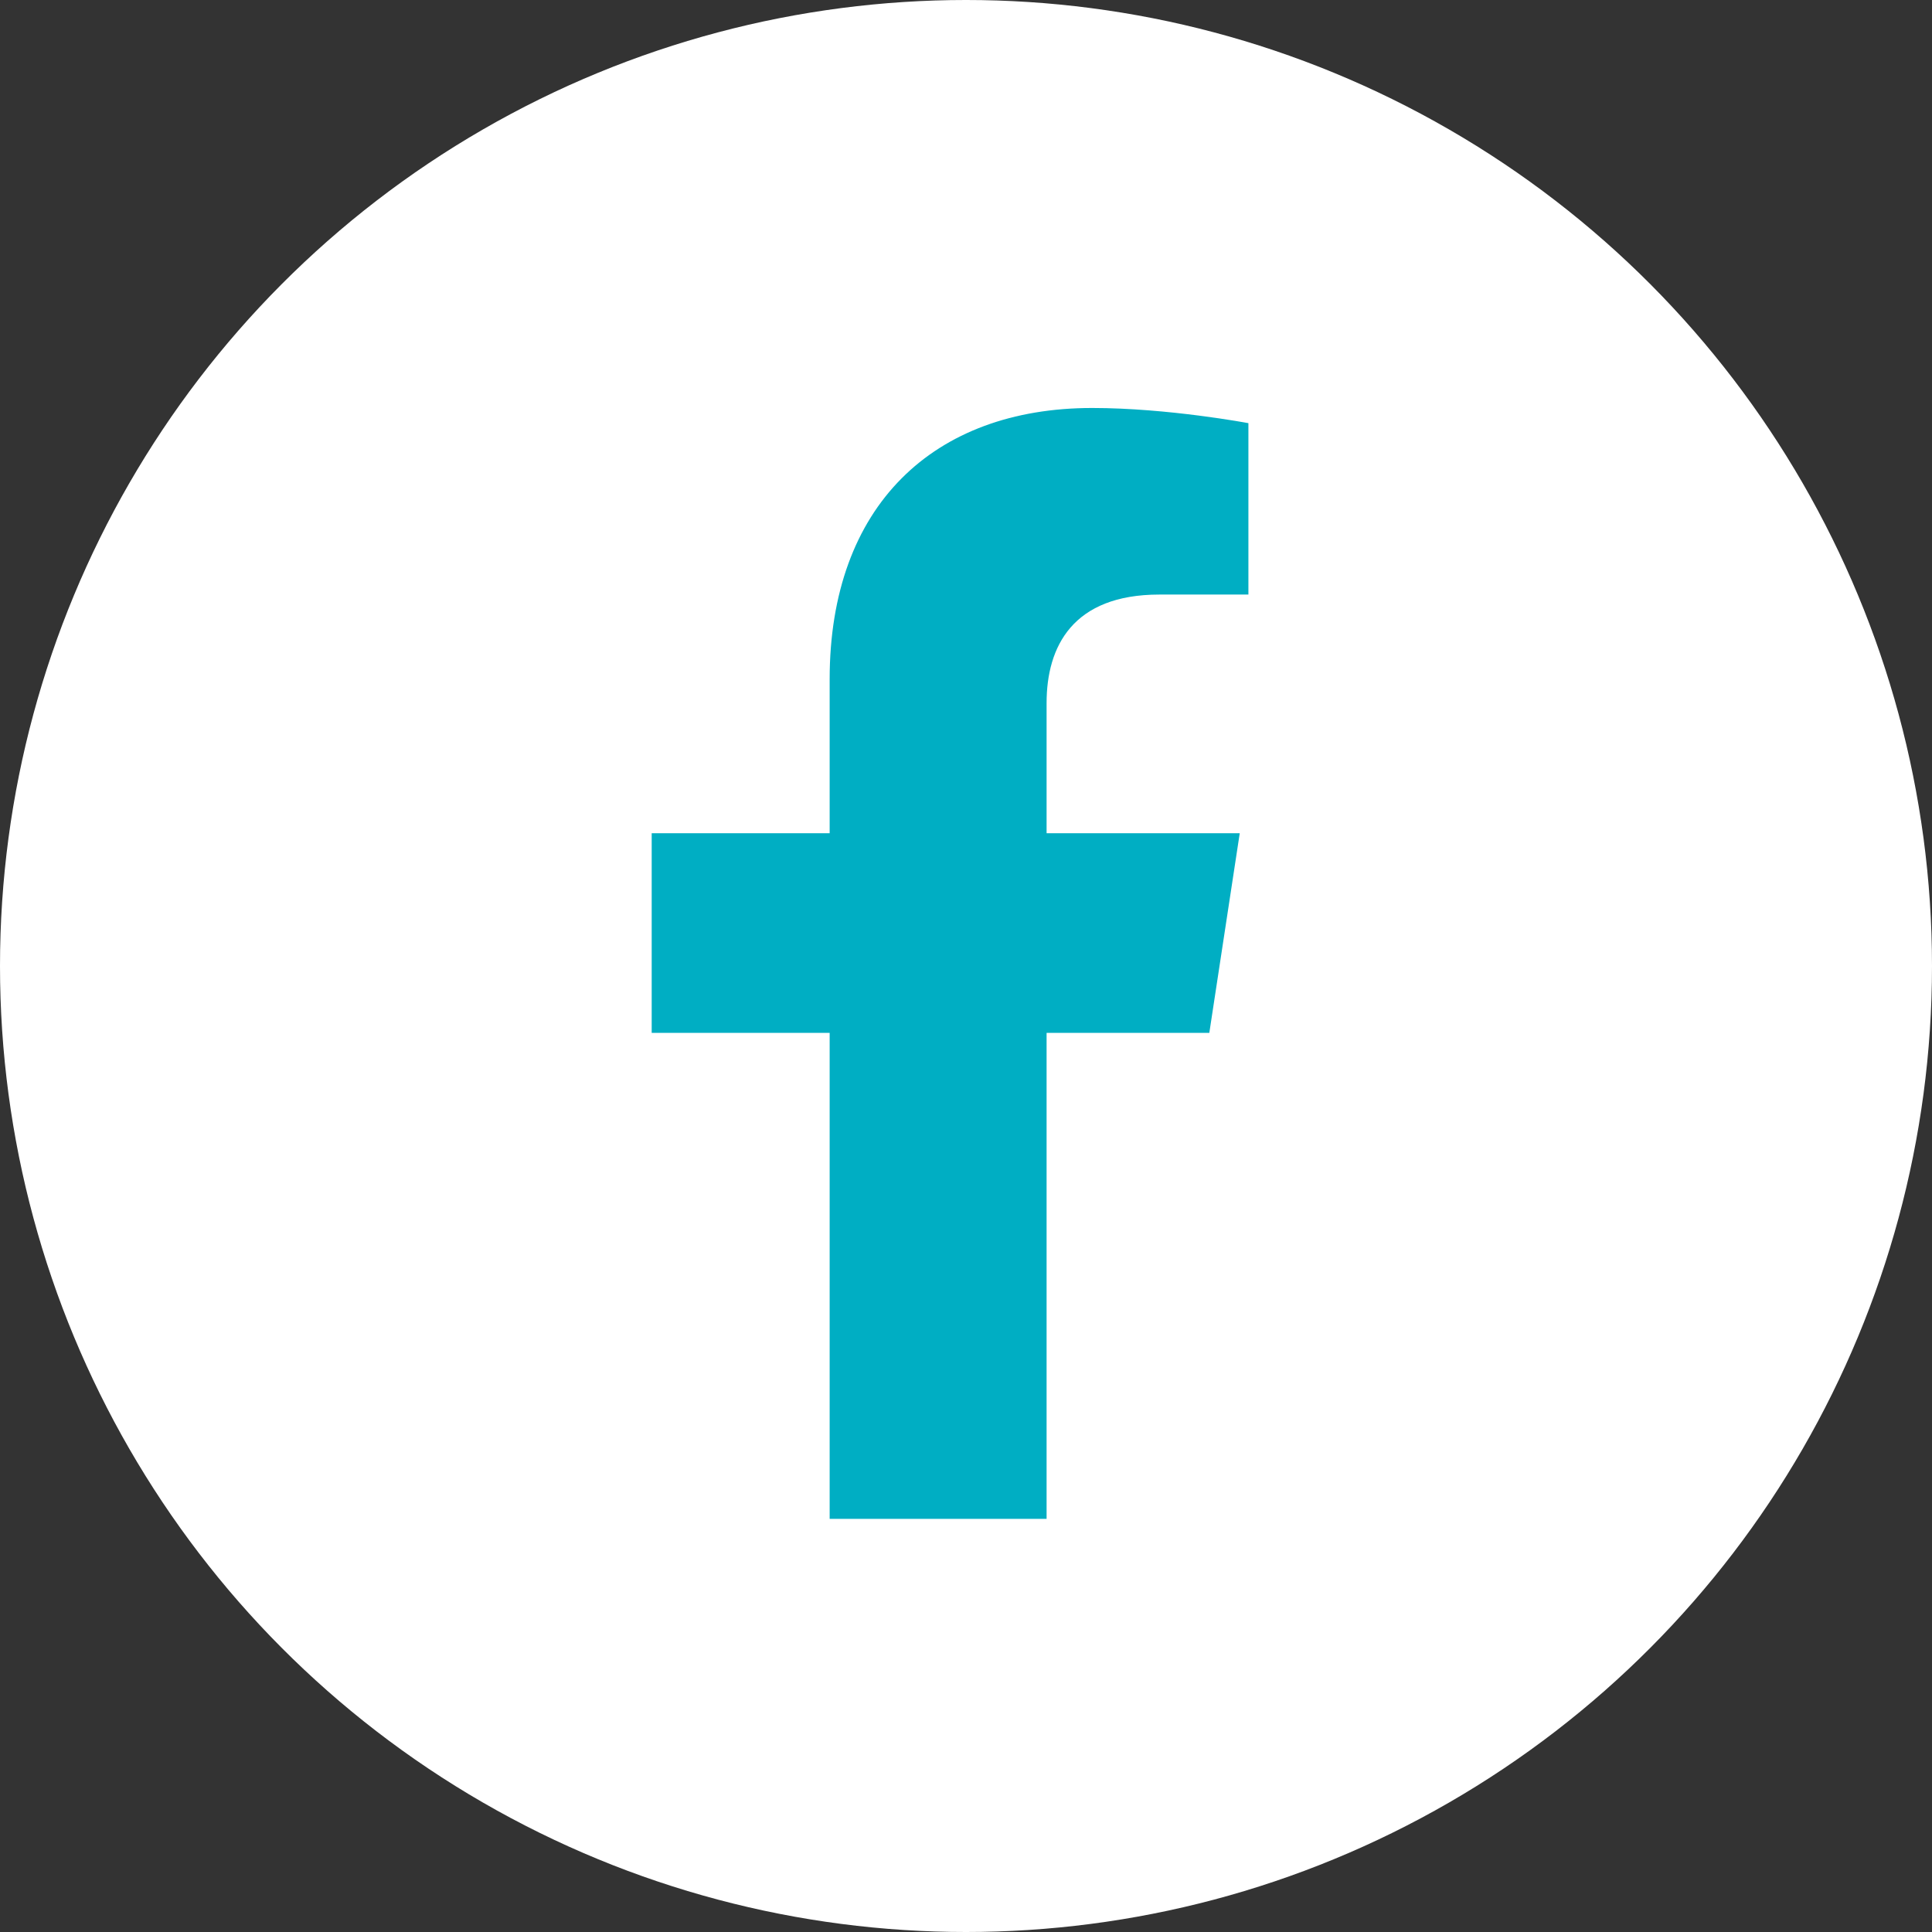
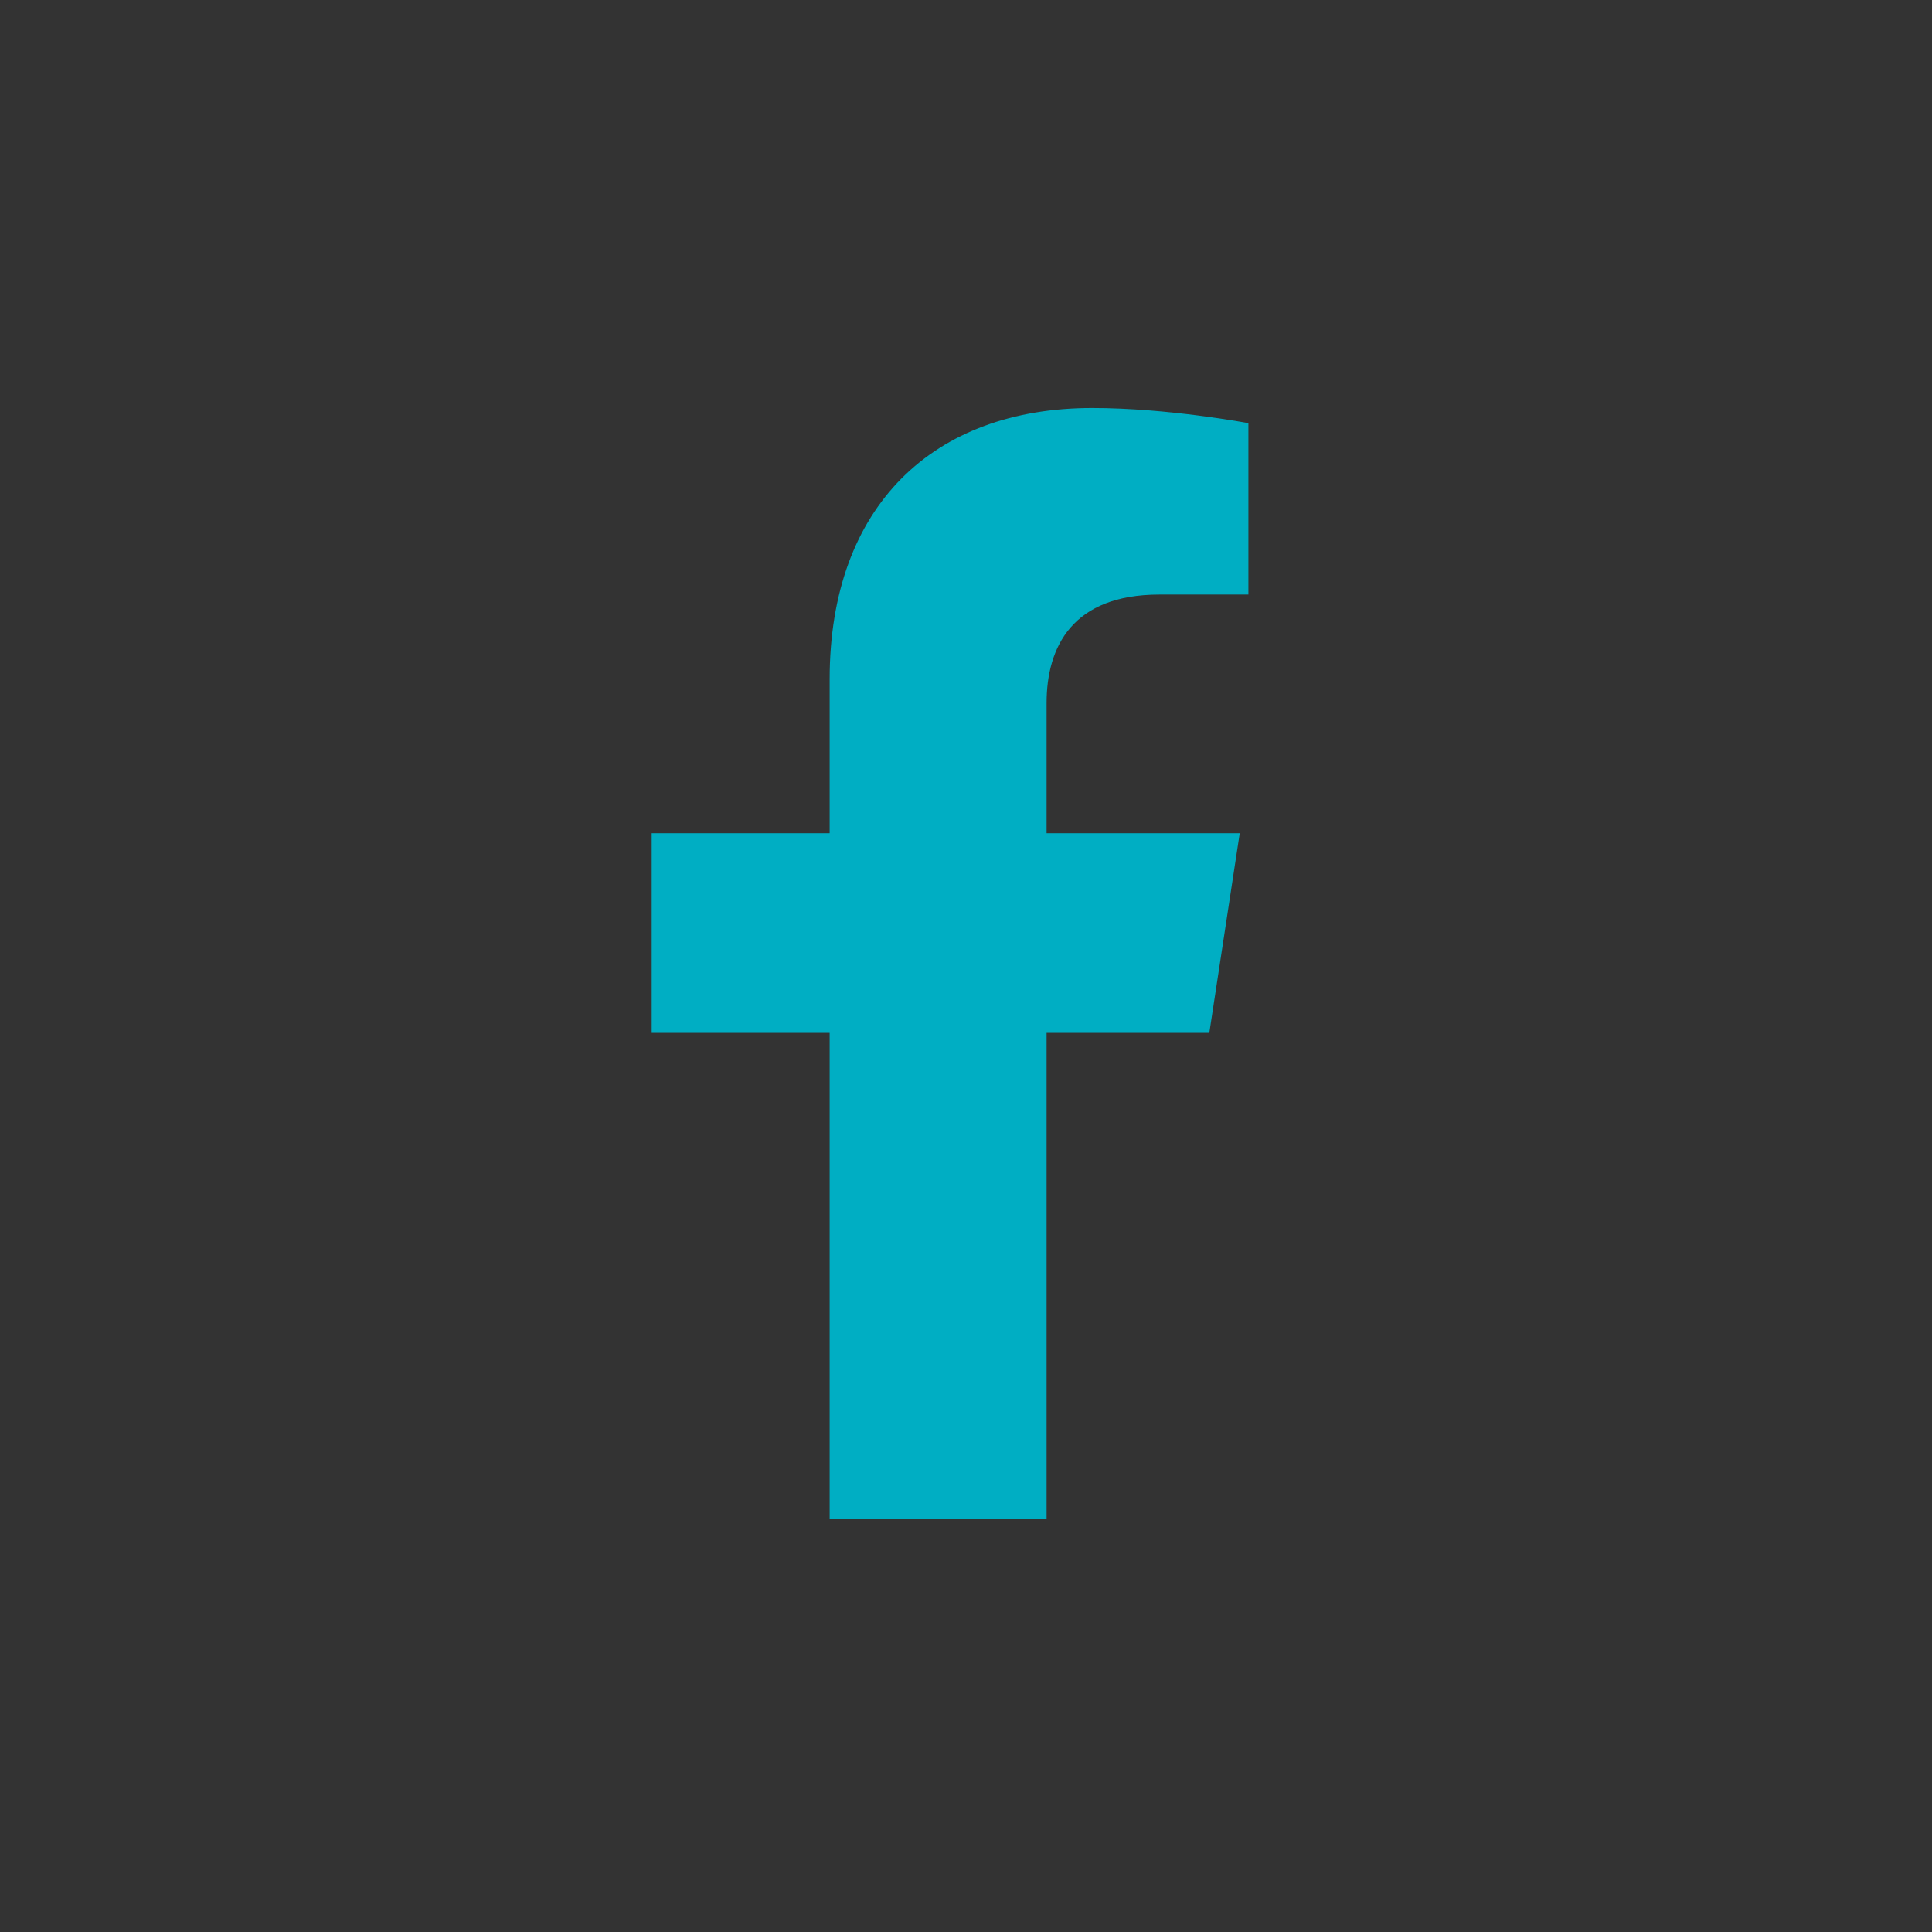
<svg xmlns="http://www.w3.org/2000/svg" width="35" height="35" viewBox="0 0 35 35" fill="none">
  <rect x="0" y="0" width="35" height="35" fill="#333333" stroke="none" />
-   <circle cx="17.5" cy="17.5" r="17.5" fill="white" />
  <path d="M21.908 18.711H18.96V27.516H15.03V18.711H11.806V15.095H15.03V12.304C15.03 9.159 16.916 7.391 19.786 7.391C21.161 7.391 22.616 7.666 22.616 7.666V10.771H21.004C19.432 10.771 18.96 11.714 18.96 12.736V15.095H22.459L21.908 18.711Z" fill="#00AEC3" />
</svg>